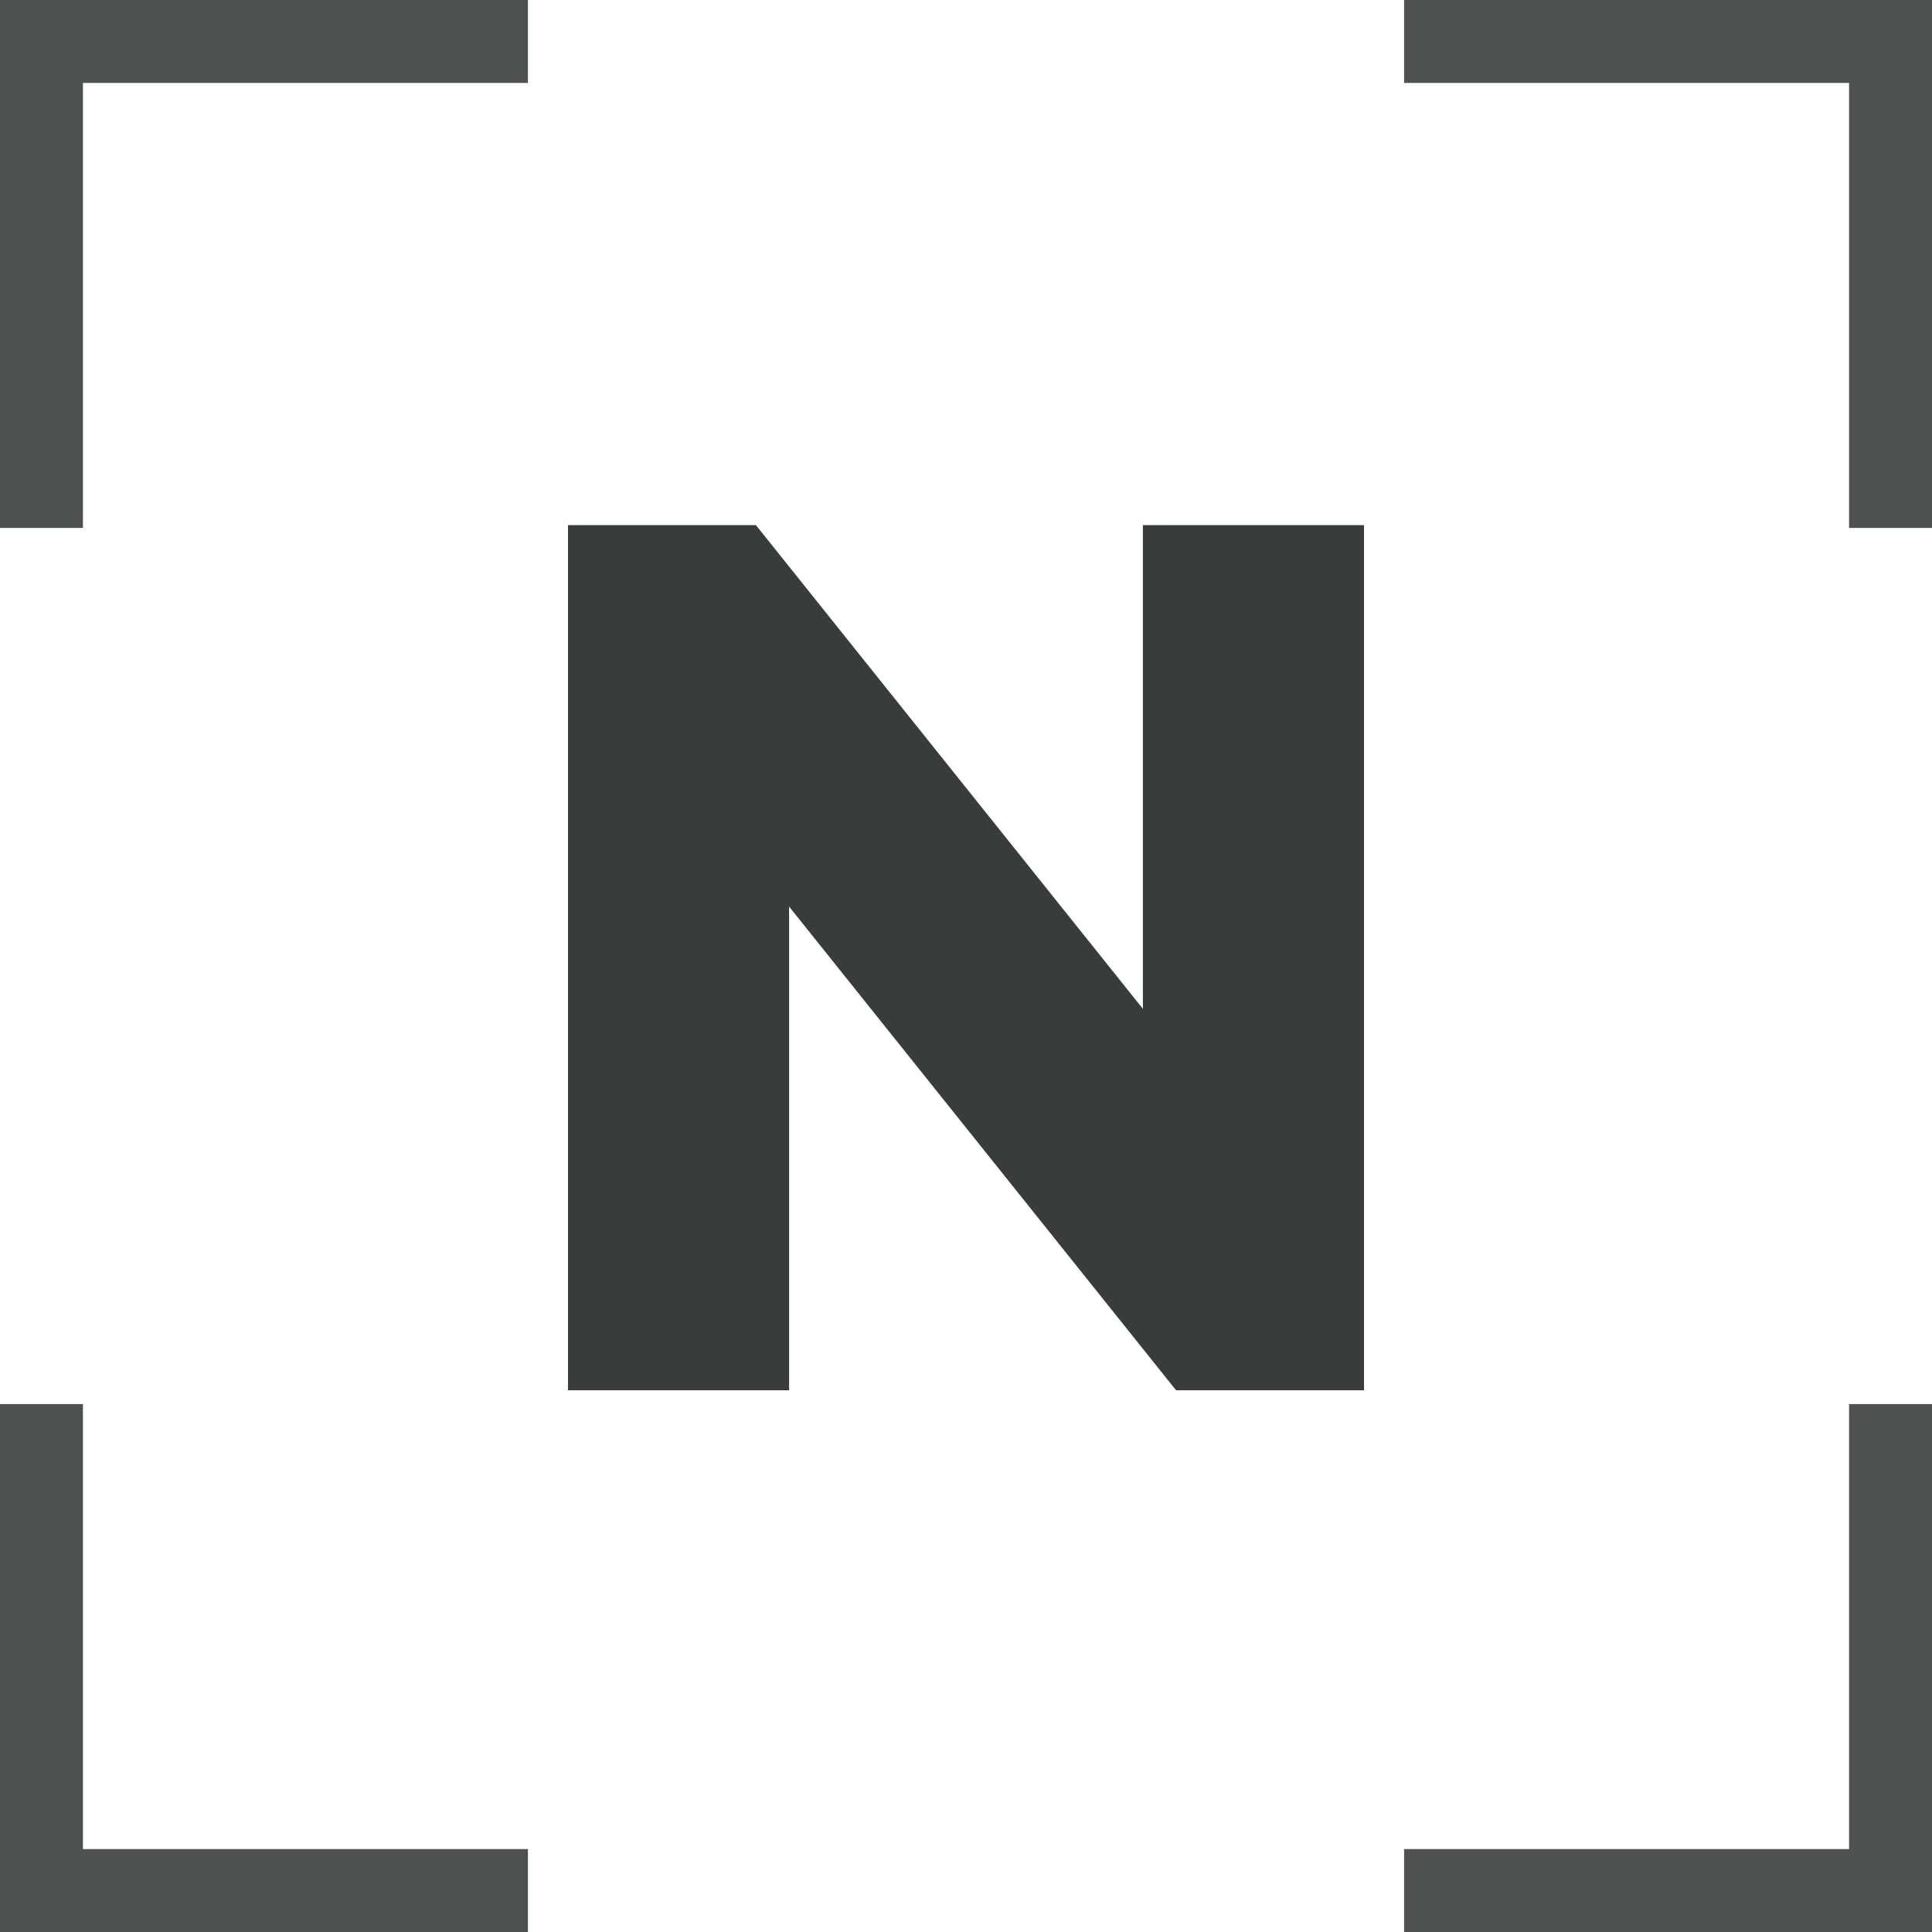
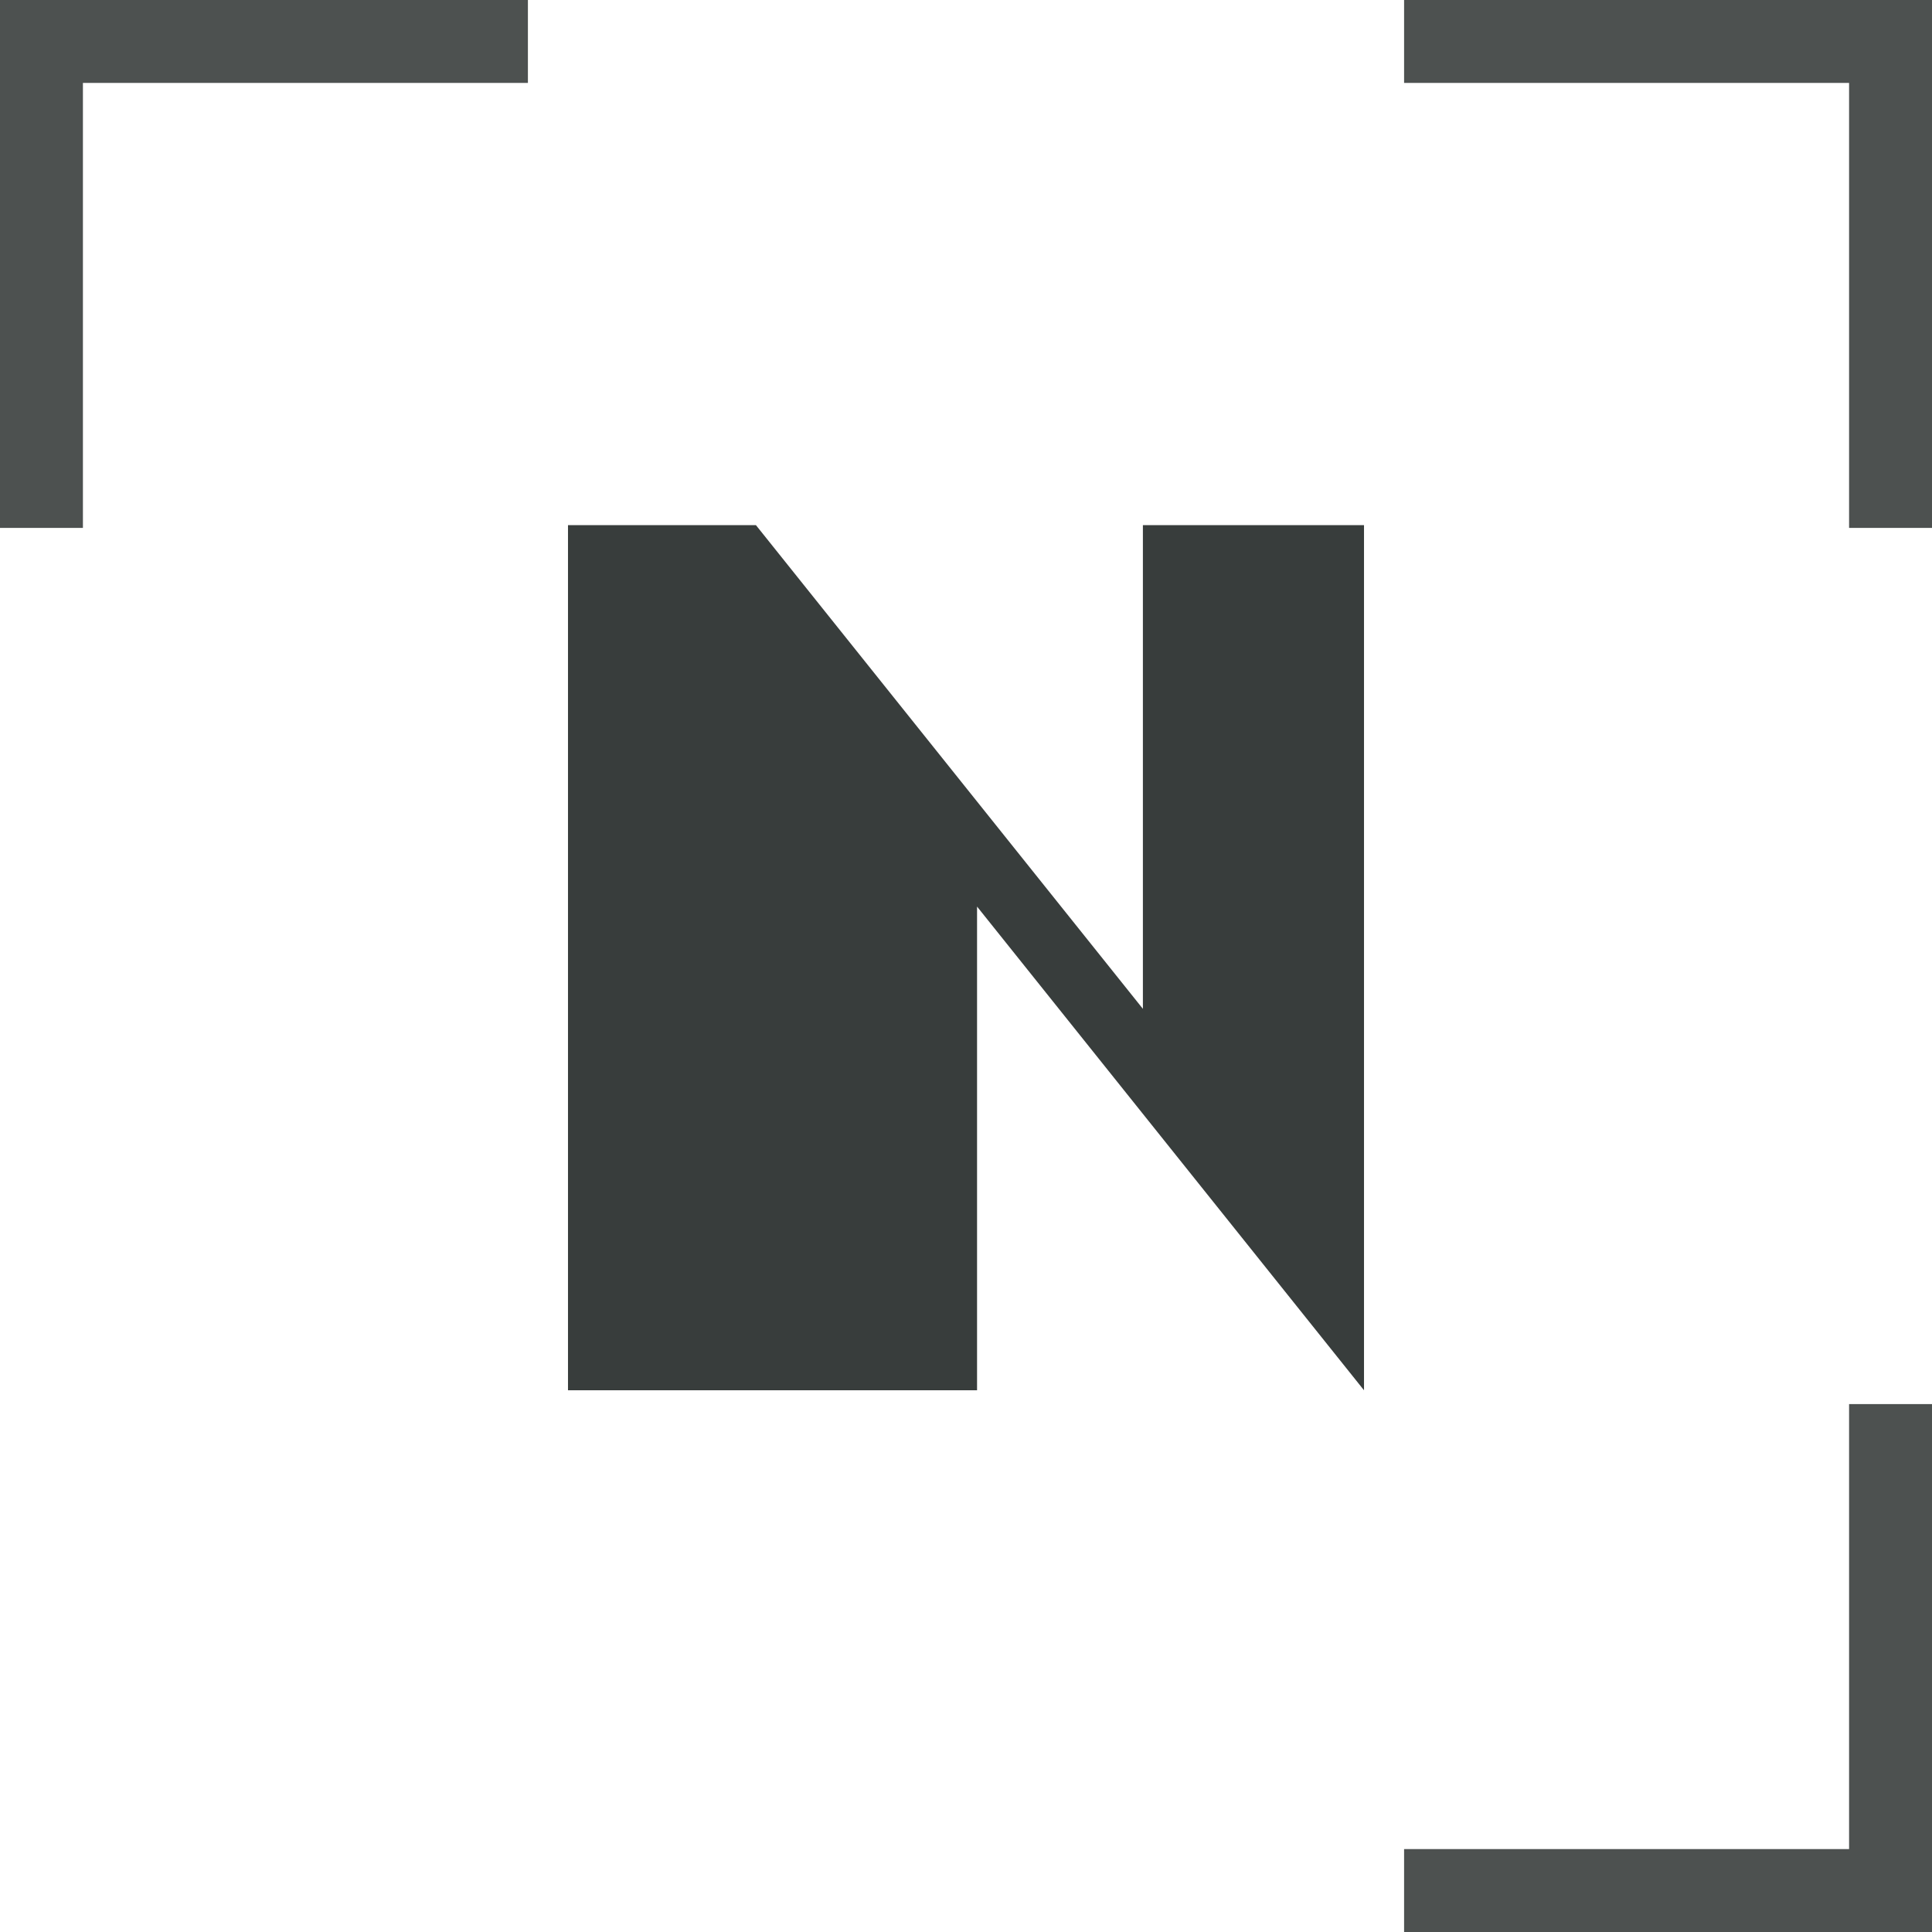
<svg xmlns="http://www.w3.org/2000/svg" id="Layer_1" viewBox="0 0 69.9 69.9">
  <defs>
    <style>.cls-1{fill:#4d5150;}.cls-2{fill:#383d3c;}</style>
  </defs>
-   <path class="cls-2" d="M20.55,50.3V19h6.8l14,17.5V19h8v31.3h-6.8l-14-17.5v17.5h-8Z" />
+   <path class="cls-2" d="M20.55,50.3V19h6.8l14,17.5V19h8v31.3l-14-17.5v17.5h-8Z" />
  <polygon class="cls-1" points="69.9 19.1 66.9 19.1 66.9 3 50.8 3 50.8 0 69.9 0 69.9 19.1" />
  <polygon class="cls-1" points="3 19.1 0 19.1 0 0 19.1 0 19.1 3 3 3 3 19.1" />
-   <polygon class="cls-1" points="19.1 69.9 0 69.9 0 50.8 3 50.8 3 66.9 19.1 66.9 19.1 69.9" />
  <polygon class="cls-1" points="69.9 69.9 50.8 69.9 50.8 66.9 66.9 66.9 66.9 50.8 69.9 50.8 69.9 69.9" />
</svg>